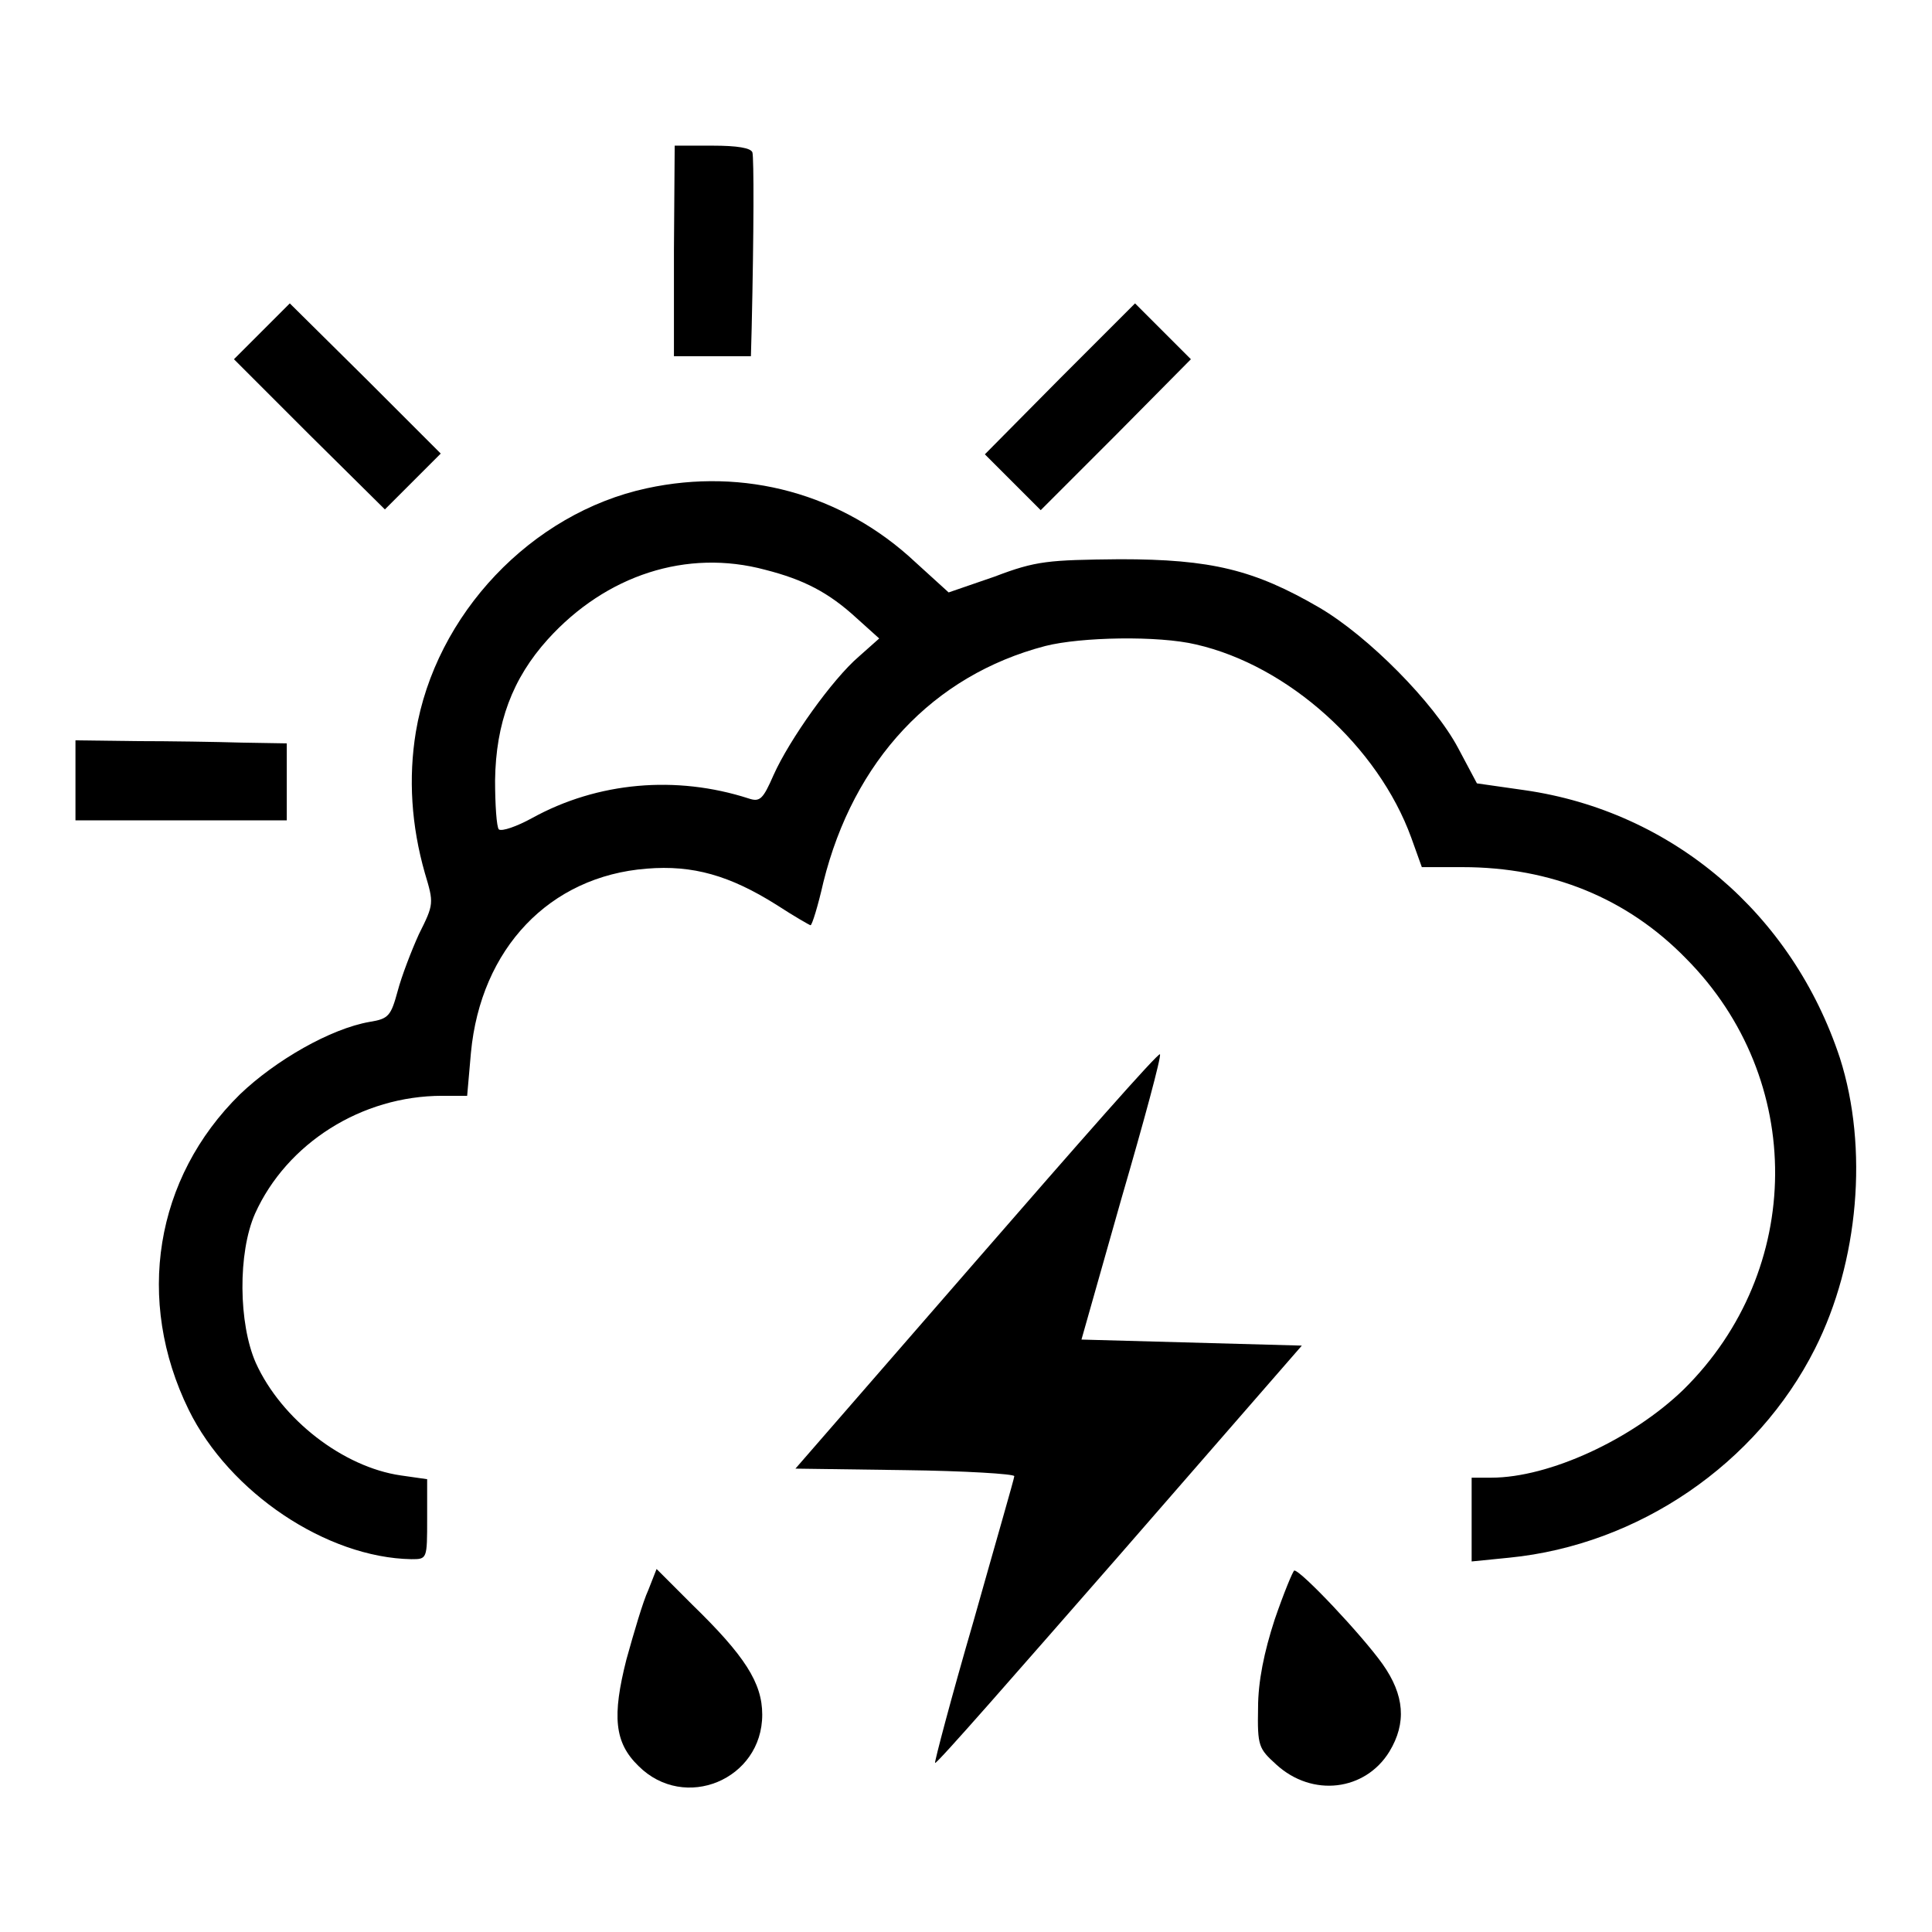
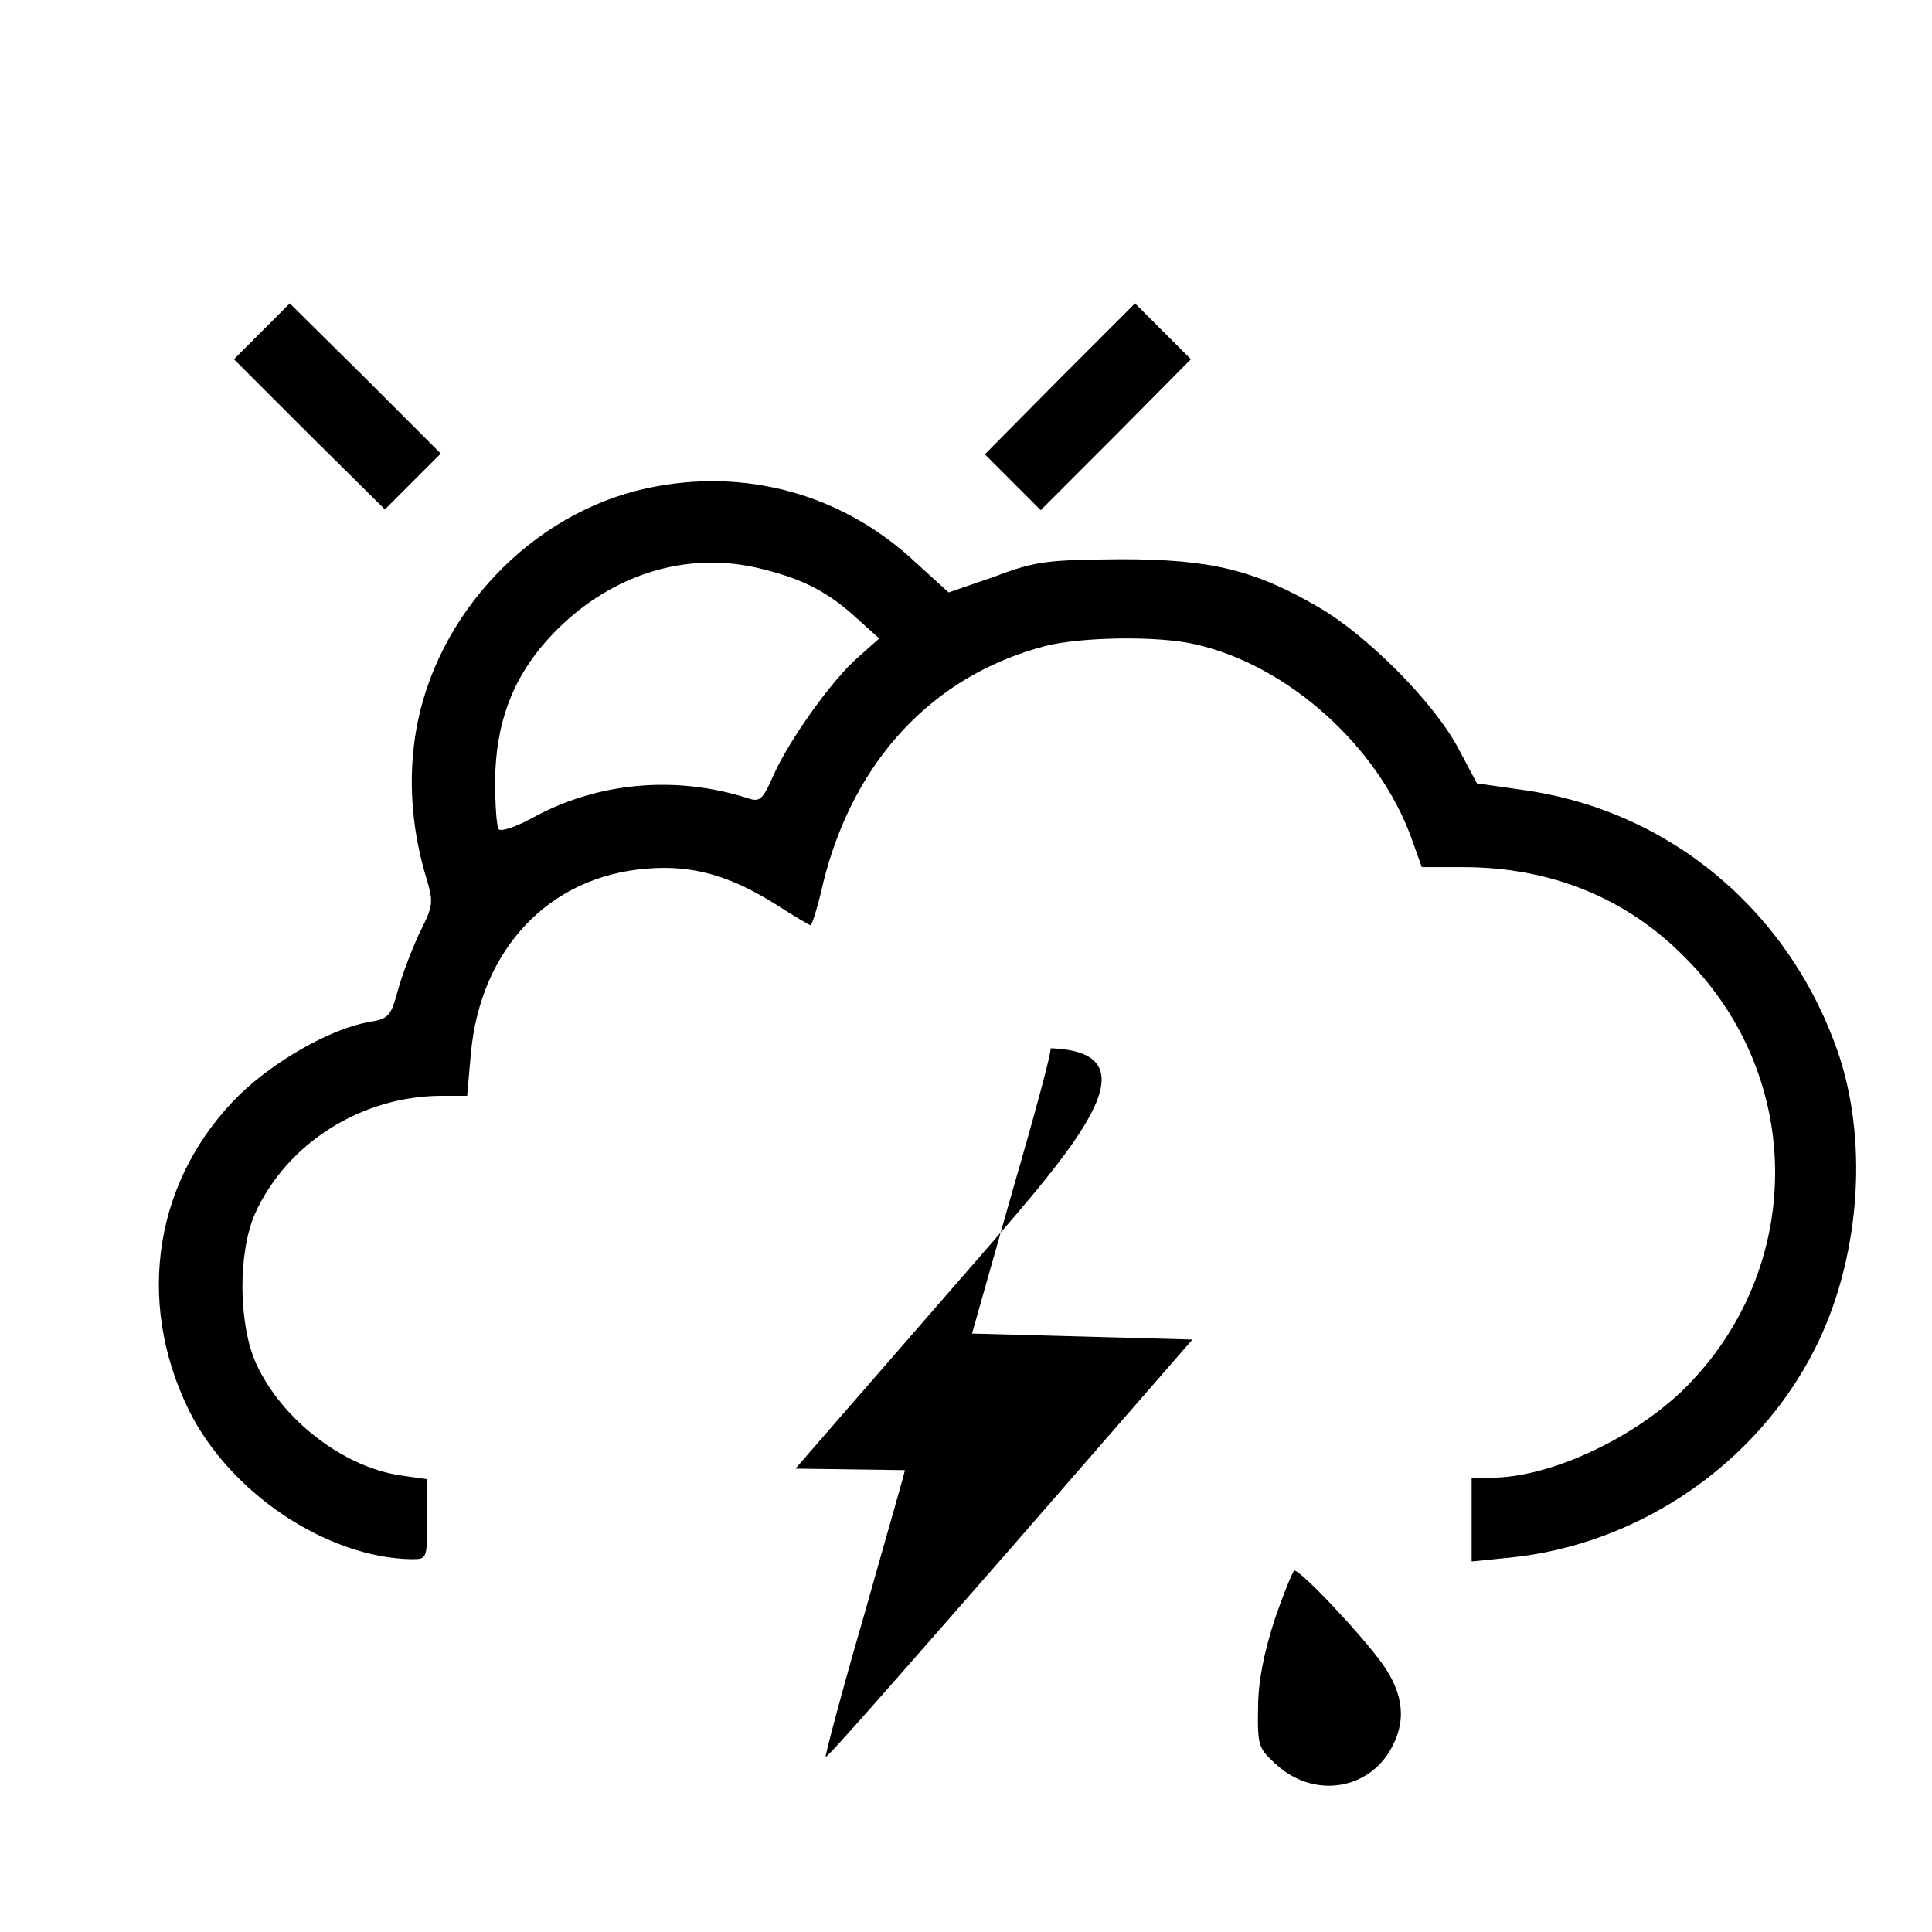
<svg xmlns="http://www.w3.org/2000/svg" version="1.1" x="0px" y="0px" viewBox="0 0 256 256" enable-background="new 0 0 256 256" xml:space="preserve">
  <g>
    <g>
      <g>
-         <path fill="#000000" d="M89.3,33.2v14h5.1h5.1l0.1-3.7c0.3-13,0.3-22.5,0.1-23.3c-0.2-0.6-2-0.9-5.3-0.9h-5L89.3,33.2L89.3,33.2z" />
        <path fill="#000000" d="M34.6,44L31,47.6l10,10l10,9.9l3.7-3.7l3.7-3.7l-10-10l-10-9.9L34.6,44z" />
        <path fill="#000000" d="M140.4,50.2l-9.9,10l3.7,3.7l3.7,3.7l10-10l9.9-10l-3.7-3.7l-3.7-3.7L140.4,50.2z" />
        <path fill="#000000" d="M85.7,64.7c-15.3,3.3-28,16.7-30.6,32.3c-1,6.1-0.6,12.4,1.2,18.7c1.2,4,1.2,4.1-0.8,8.1c-1,2.2-2.3,5.6-2.8,7.5c-0.9,3.3-1.2,3.7-3.7,4.1c-5.2,0.9-12.5,5.1-17.2,9.6c-11.3,11.1-13.9,27.3-6.8,41.8c5.4,11,18.3,19.6,29.5,19.8c2.1,0,2.1,0,2.1-5.4V196l-3.5-0.5c-7.6-1.1-15.8-7.4-19.2-14.9c-2.3-5.2-2.4-14.6-0.1-19.8c4.2-9.3,14.1-15.6,24.8-15.6h3.3l0.5-5.7c1.3-13.8,10.4-23.4,23.3-24.4c6.1-0.5,11,0.9,17.2,4.8c2.3,1.5,4.4,2.7,4.5,2.7c0.2,0,1-2.6,1.7-5.7c4-16.1,14.5-27.4,29.4-31.3c4.7-1.2,15-1.4,20-0.2c12.2,2.8,24.1,13.5,28.5,25.6l1.4,3.9h5.4c11.7,0,21.8,4.1,29.6,12.1c15.9,16,15.7,41.3-0.3,57.1c-6.8,6.6-17.8,11.7-25.5,11.7h-2.6v5.5v5.6l5-0.5c17.1-1.7,32.8-12.4,40.5-27.7c5.8-11.5,7.1-26.6,3.3-38.5c-6.3-19.1-22.2-32.7-41.8-35.5l-6.3-0.9l-2.5-4.7c-3.2-6-11.9-14.8-18.4-18.6c-8.6-5-14.3-6.4-26.4-6.4c-9.5,0.1-11.1,0.2-16.6,2.3l-6.1,2.1l-4.4-4C111.6,65.4,98.6,61.9,85.7,64.7z M101.4,75.5c5.1,1.3,8.4,3,12.1,6.4l3,2.7l-2.7,2.4c-3.5,3-9.2,11-11.3,15.7c-1.4,3.2-1.8,3.6-3.3,3.1c-9.6-3.1-20-2.2-28.7,2.6c-2,1.1-4,1.8-4.4,1.5c-0.3-0.3-0.5-3.3-0.5-6.5c0.1-7.6,2.3-13.5,7-18.7C80.3,76.2,91,72.7,101.4,75.5z" />
-         <path fill="#000000" d="M10,103.4v5.3h14h14v-5.1v-5.1l-6-0.1c-3.3-0.1-9.6-0.2-14-0.2l-8-0.1V103.4z" />
-         <path fill="#000000" d="M129.4,167l-24,27.6l14.5,0.2c7.9,0.1,14.5,0.5,14.5,0.8c0,0.3-2.5,8.9-5.4,19.2c-3,10.3-5.2,18.7-5.1,18.8c0.2,0.2,11.1-12.3,24.4-27.5l24.2-27.8l-14.6-0.4l-14.6-0.4l5.3-18.7c3-10.3,5.3-18.8,5.1-19.1C153.5,139.4,142.7,151.7,129.4,167z" />
-         <path fill="#000000" d="M85.9,210.7c-0.7,1.5-1.9,5.6-2.9,9.2c-1.9,7.5-1.6,11,1.6,14.1c6.1,6.1,16.4,1.8,16.4-6.8c0-4.2-2.3-7.8-9.3-14.6l-4.7-4.7L85.9,210.7z" />
+         <path fill="#000000" d="M129.4,167l-24,27.6l14.5,0.2c0,0.3-2.5,8.9-5.4,19.2c-3,10.3-5.2,18.7-5.1,18.8c0.2,0.2,11.1-12.3,24.4-27.5l24.2-27.8l-14.6-0.4l-14.6-0.4l5.3-18.7c3-10.3,5.3-18.8,5.1-19.1C153.5,139.4,142.7,151.7,129.4,167z" />
        <path fill="#000000" d="M168.9,214.6c-1.4,4.3-2.2,8.2-2.2,11.7c-0.1,5.1,0.1,5.4,2.4,7.5c4.8,4.4,11.8,3.5,15-1.7c2.3-3.8,2-7.5-0.9-11.6c-2.7-3.8-10.8-12.4-11.7-12.4C171.3,208.2,170.1,211.1,168.9,214.6z" />
      </g>
    </g>
  </g>
</svg>